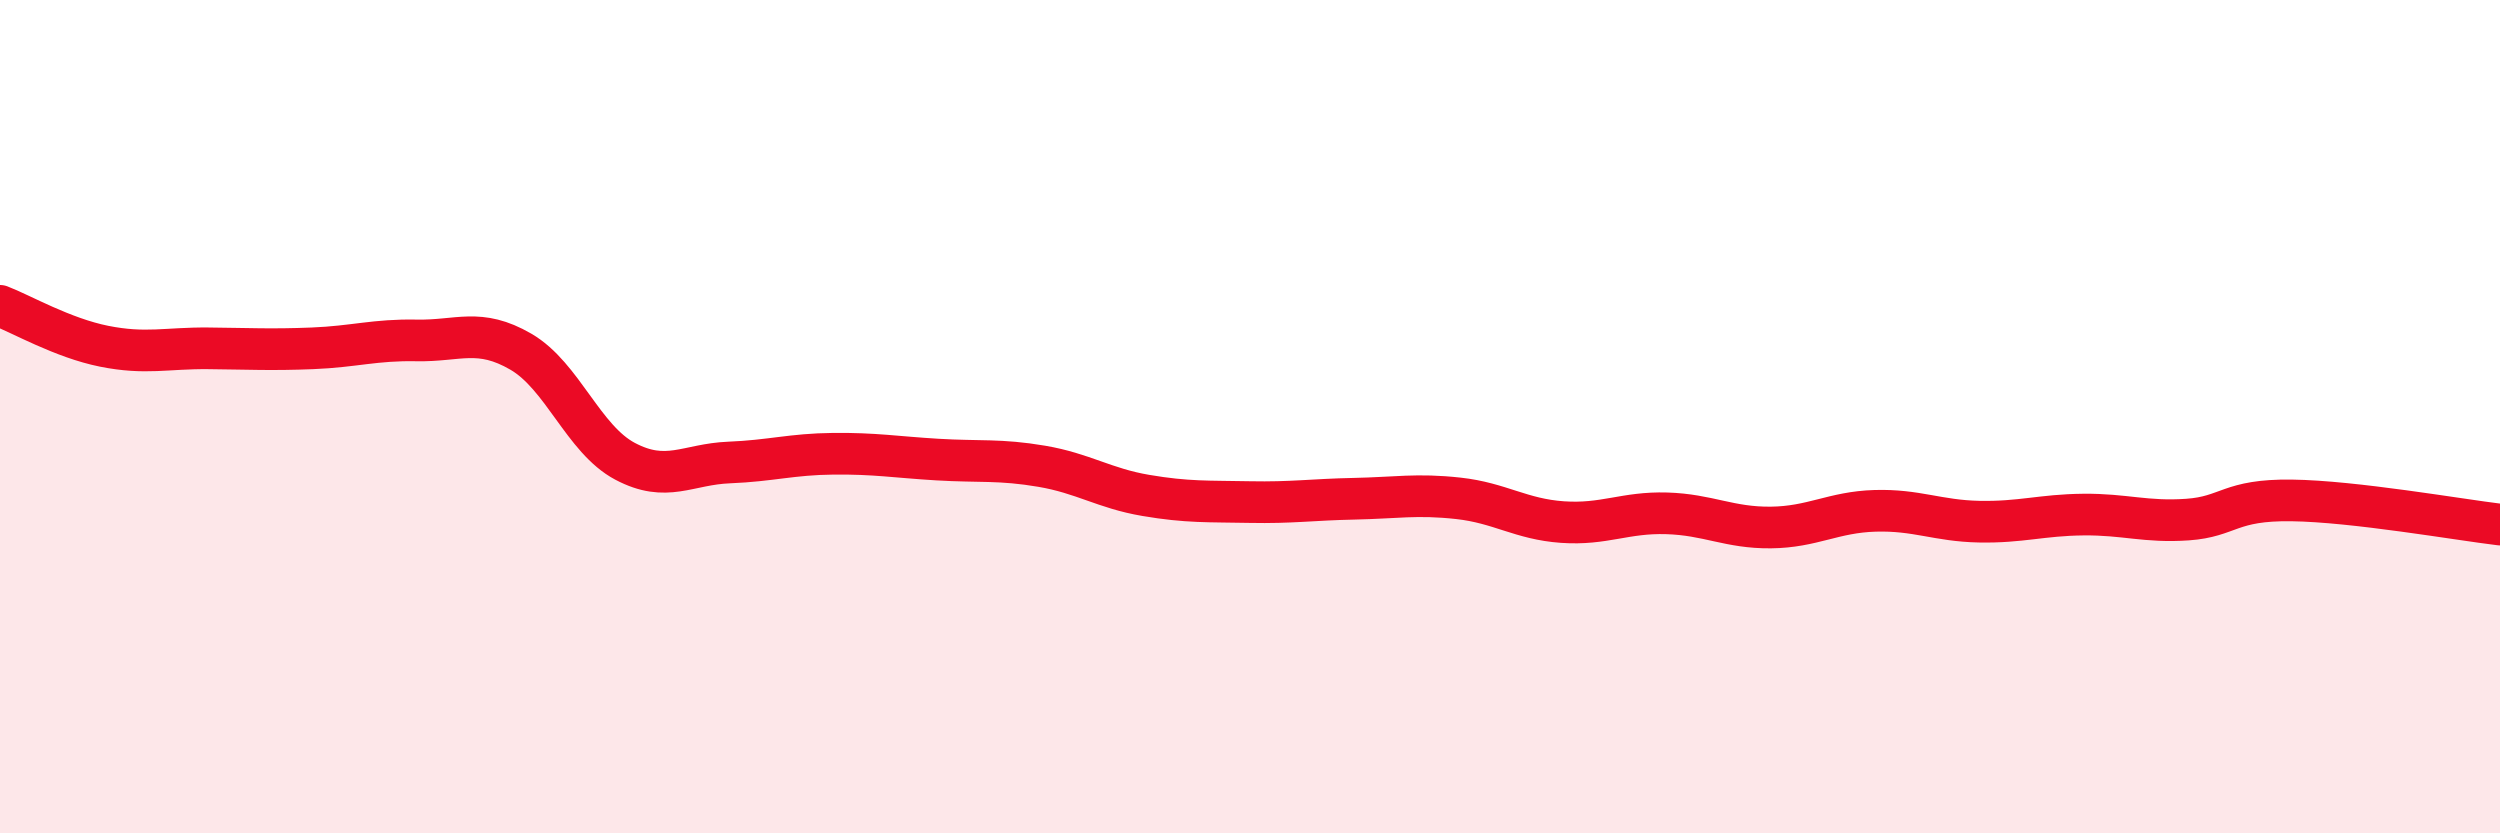
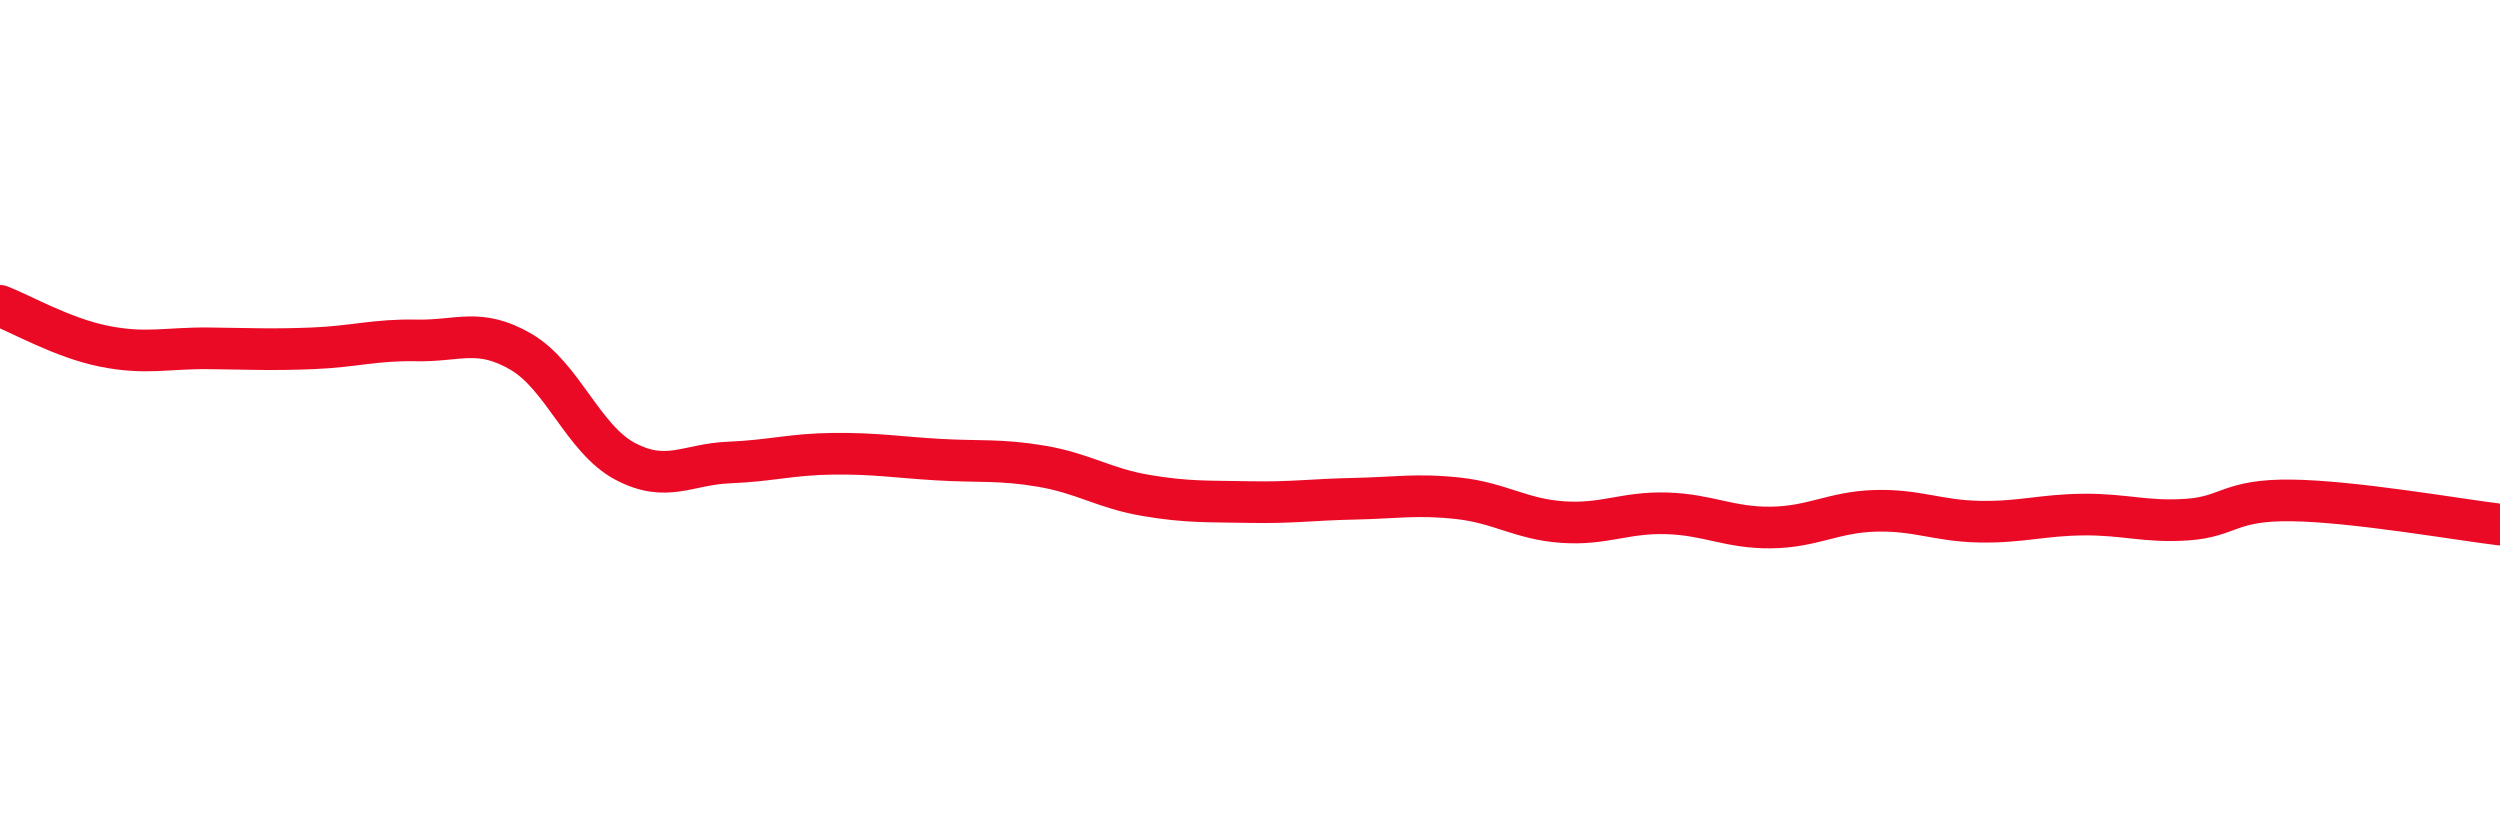
<svg xmlns="http://www.w3.org/2000/svg" width="60" height="20" viewBox="0 0 60 20">
-   <path d="M 0,7.34 C 0.5,7.53 1.5,8.11 2.5,8.31 C 3.5,8.51 4,8.35 5,8.36 C 6,8.37 6.5,8.4 7.5,8.36 C 8.5,8.32 9,8.15 10,8.17 C 11,8.19 11.5,7.86 12.5,8.44 C 13.5,9.02 14,10.54 15,11.07 C 16,11.6 16.5,11.14 17.5,11.1 C 18.5,11.06 19,10.9 20,10.89 C 21,10.88 21.5,10.97 22.5,11.03 C 23.5,11.09 24,11.02 25,11.19 C 26,11.36 26.5,11.72 27.5,11.89 C 28.5,12.06 29,12.03 30,12.05 C 31,12.07 31.5,11.99 32.5,11.97 C 33.5,11.95 34,11.85 35,11.96 C 36,12.07 36.5,12.46 37.5,12.53 C 38.5,12.6 39,12.29 40,12.32 C 41,12.35 41.5,12.67 42.5,12.66 C 43.5,12.65 44,12.29 45,12.26 C 46,12.23 46.5,12.5 47.5,12.52 C 48.5,12.54 49,12.36 50,12.35 C 51,12.34 51.5,12.54 52.5,12.47 C 53.5,12.4 53.5,11.99 55,12.01 C 56.5,12.03 59,12.47 60,12.59L60 20L0 20Z" fill="#EB0A25" opacity="0.1" stroke-linecap="round" stroke-linejoin="round" />
  <path d="M 0,7.34 C 0.5,7.53 1.5,8.11 2.5,8.31 C 3.5,8.51 4,8.35 5,8.36 C 6,8.37 6.5,8.4 7.5,8.36 C 8.5,8.32 9,8.15 10,8.17 C 11,8.19 11.5,7.86 12.5,8.44 C 13.5,9.02 14,10.54 15,11.07 C 16,11.6 16.5,11.14 17.5,11.1 C 18.5,11.06 19,10.9 20,10.89 C 21,10.88 21.5,10.97 22.5,11.03 C 23.5,11.09 24,11.02 25,11.19 C 26,11.36 26.5,11.72 27.5,11.89 C 28.5,12.06 29,12.03 30,12.05 C 31,12.07 31.5,11.99 32.5,11.97 C 33.5,11.95 34,11.85 35,11.96 C 36,12.07 36.5,12.46 37.5,12.53 C 38.5,12.6 39,12.29 40,12.32 C 41,12.35 41.5,12.67 42.5,12.66 C 43.5,12.65 44,12.29 45,12.26 C 46,12.23 46.5,12.5 47.5,12.52 C 48.5,12.54 49,12.36 50,12.35 C 51,12.34 51.5,12.54 52.5,12.47 C 53.5,12.4 53.5,11.99 55,12.01 C 56.5,12.03 59,12.47 60,12.59" stroke="#EB0A25" stroke-width="1" fill="none" stroke-linecap="round" stroke-linejoin="round" />
</svg>